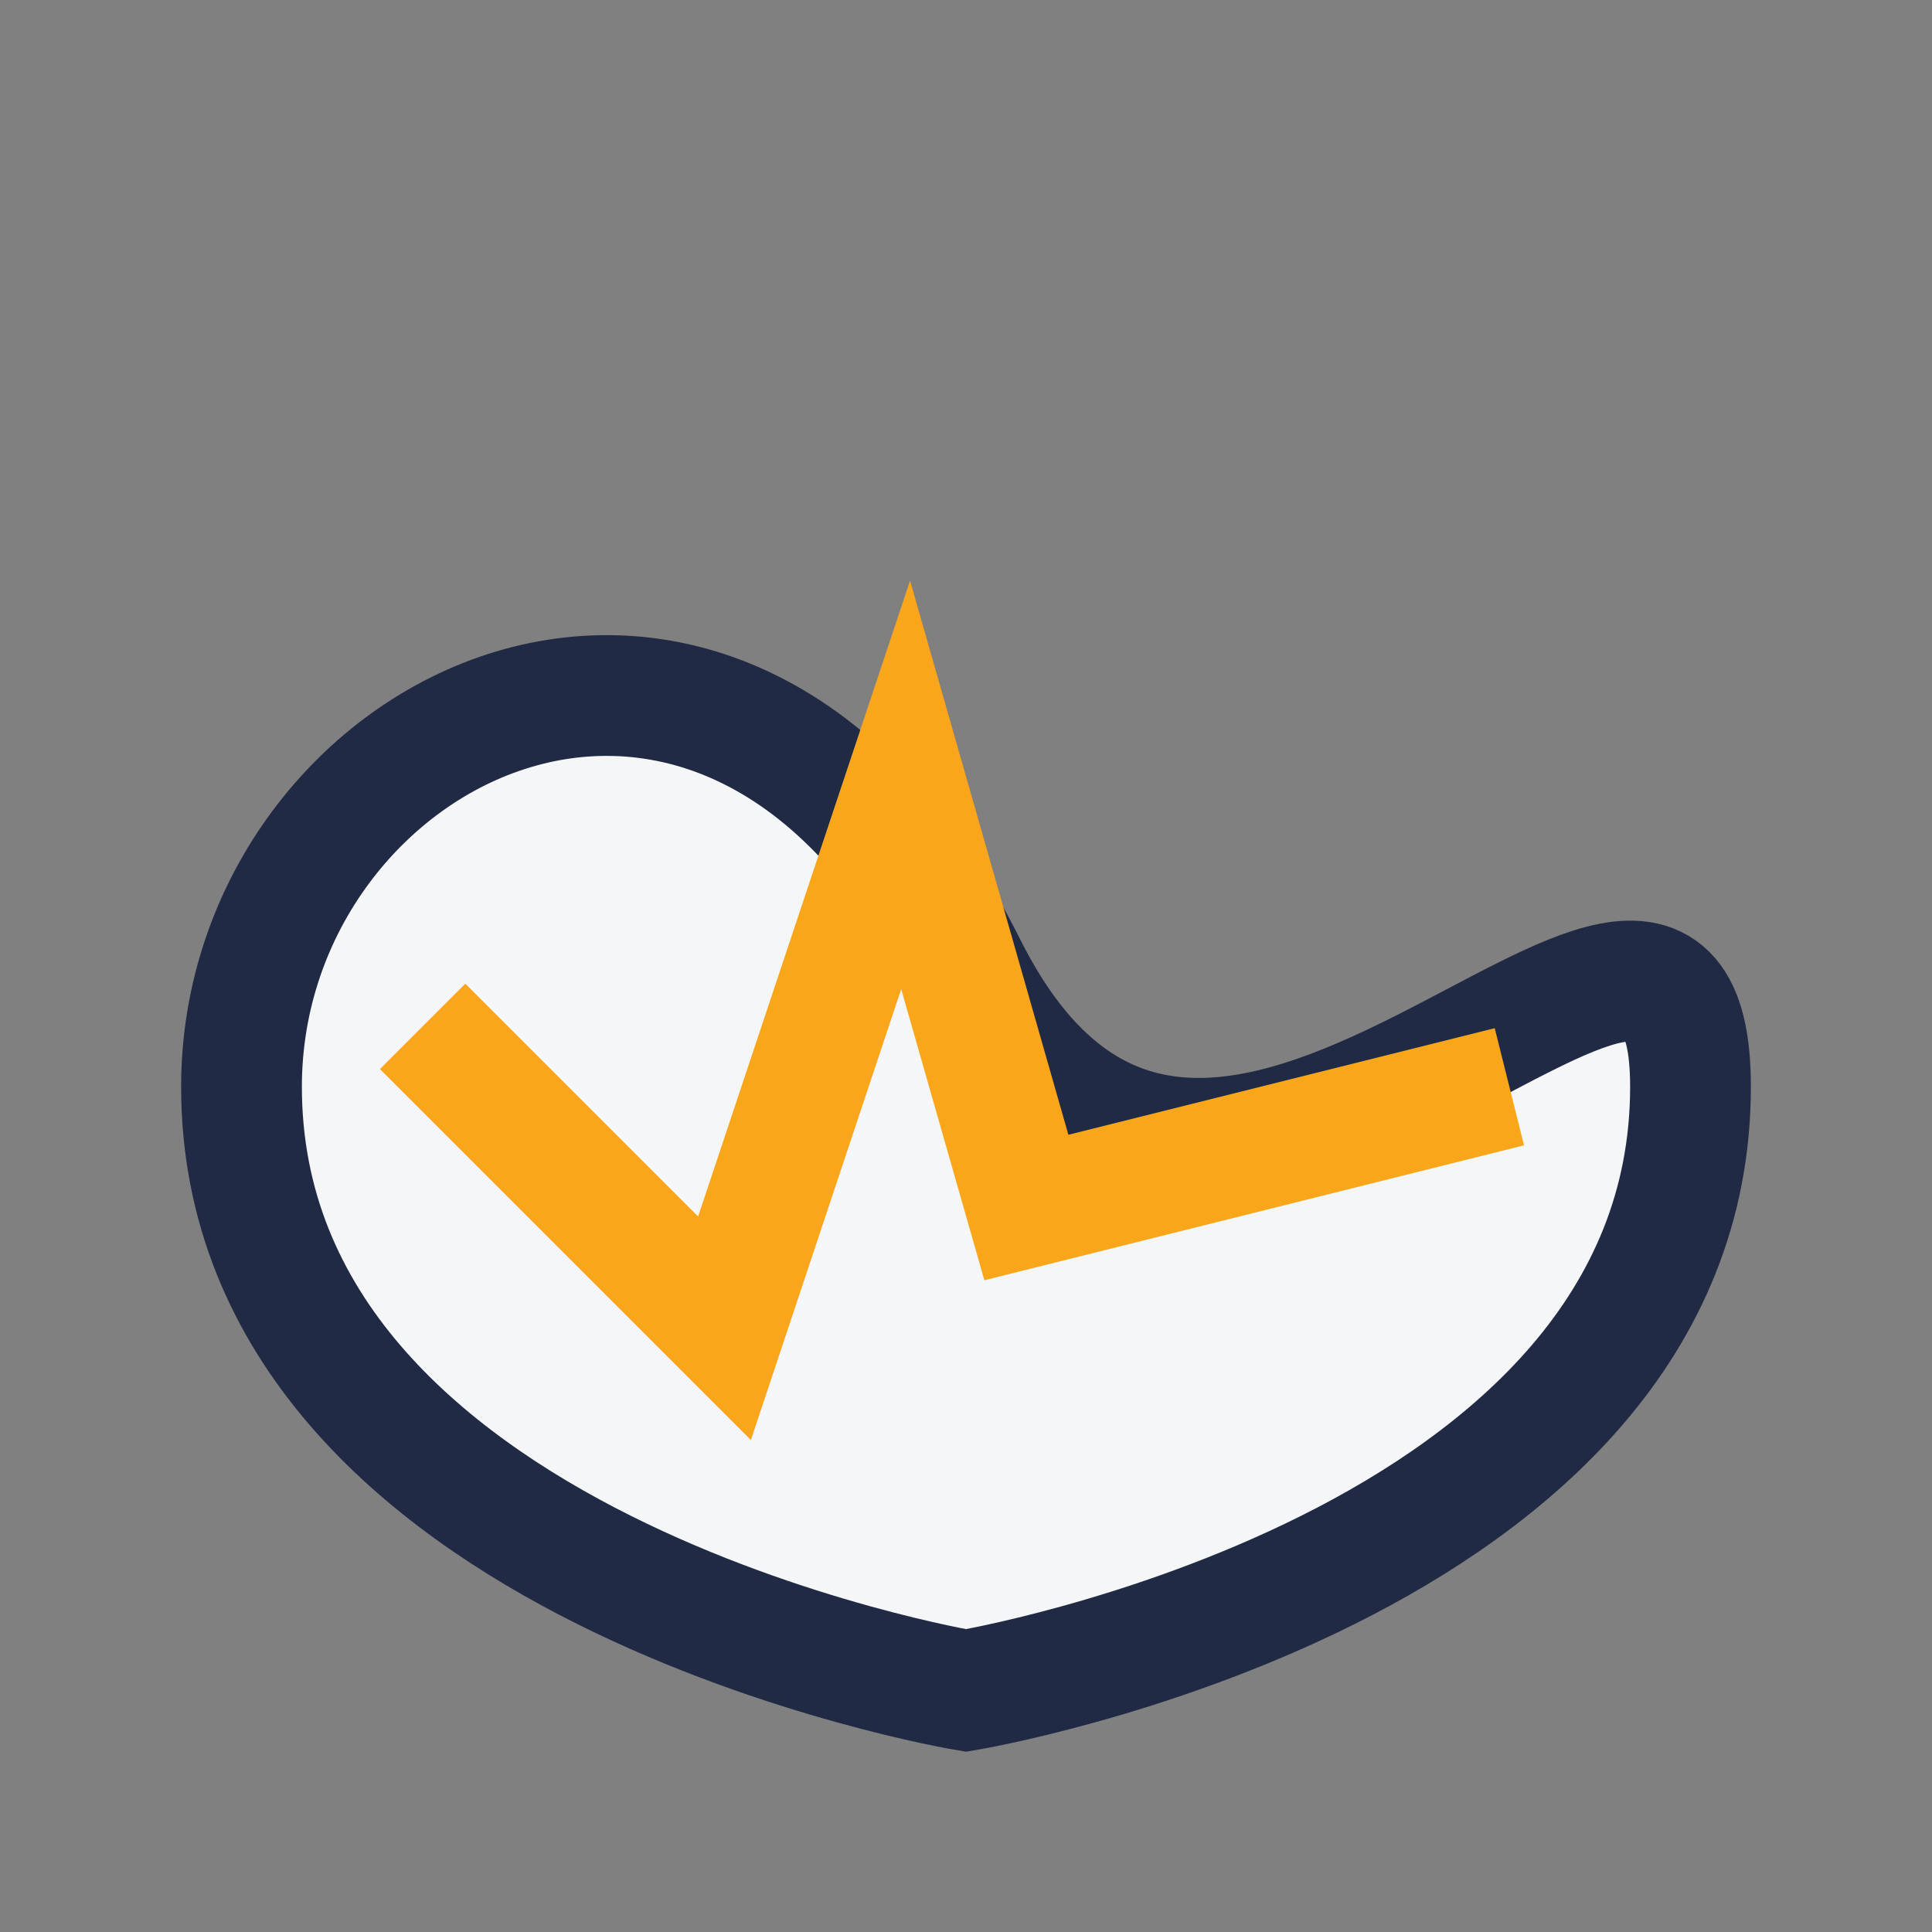
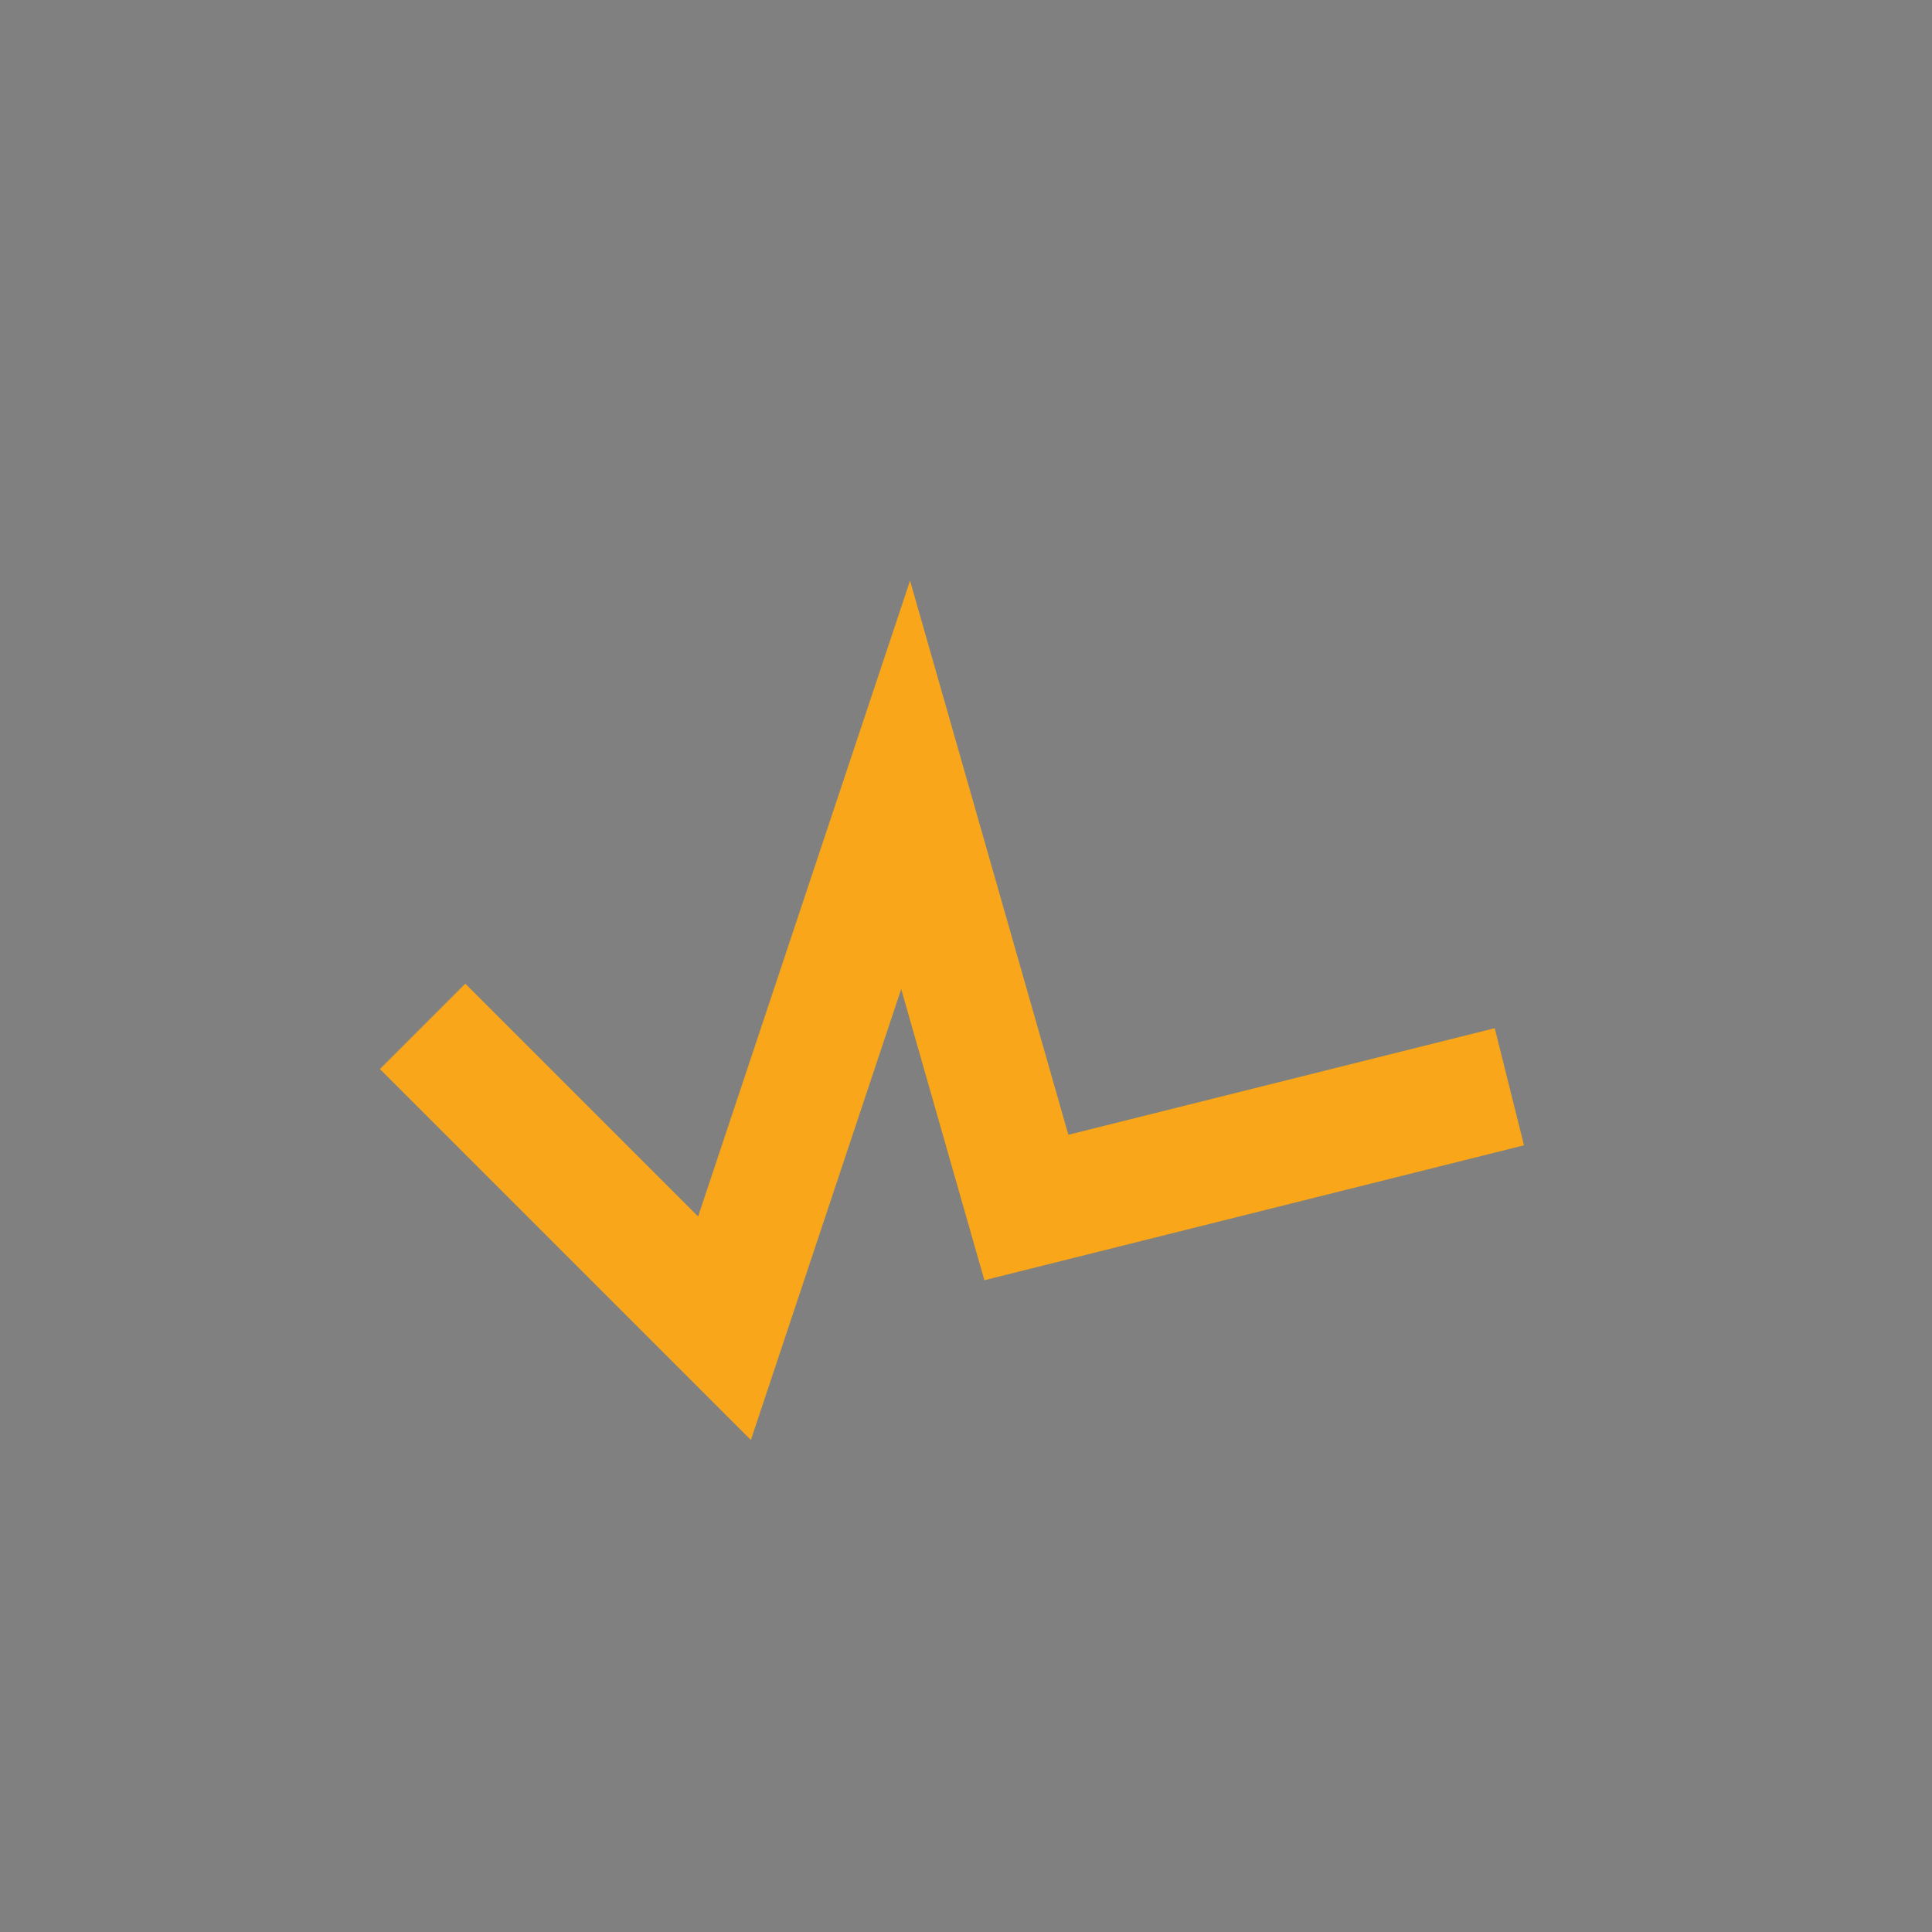
<svg xmlns="http://www.w3.org/2000/svg" width="32" height="32" viewBox="0 0 32 32">
  <rect x="0" y="0" width="32" height="32" fill="#808080" stroke="none" />
-   <path d="M4 18c0-6 8-10 12-2s12-4 12 2c0 8-12 10-12 10S4 26 4 18z" fill="#F4F6F8" stroke="#202A44" stroke-width="2" />
  <polyline points="7,17 12,22 15,13 17,20 25,18" fill="none" stroke="#F9A61A" stroke-width="2" />
</svg>